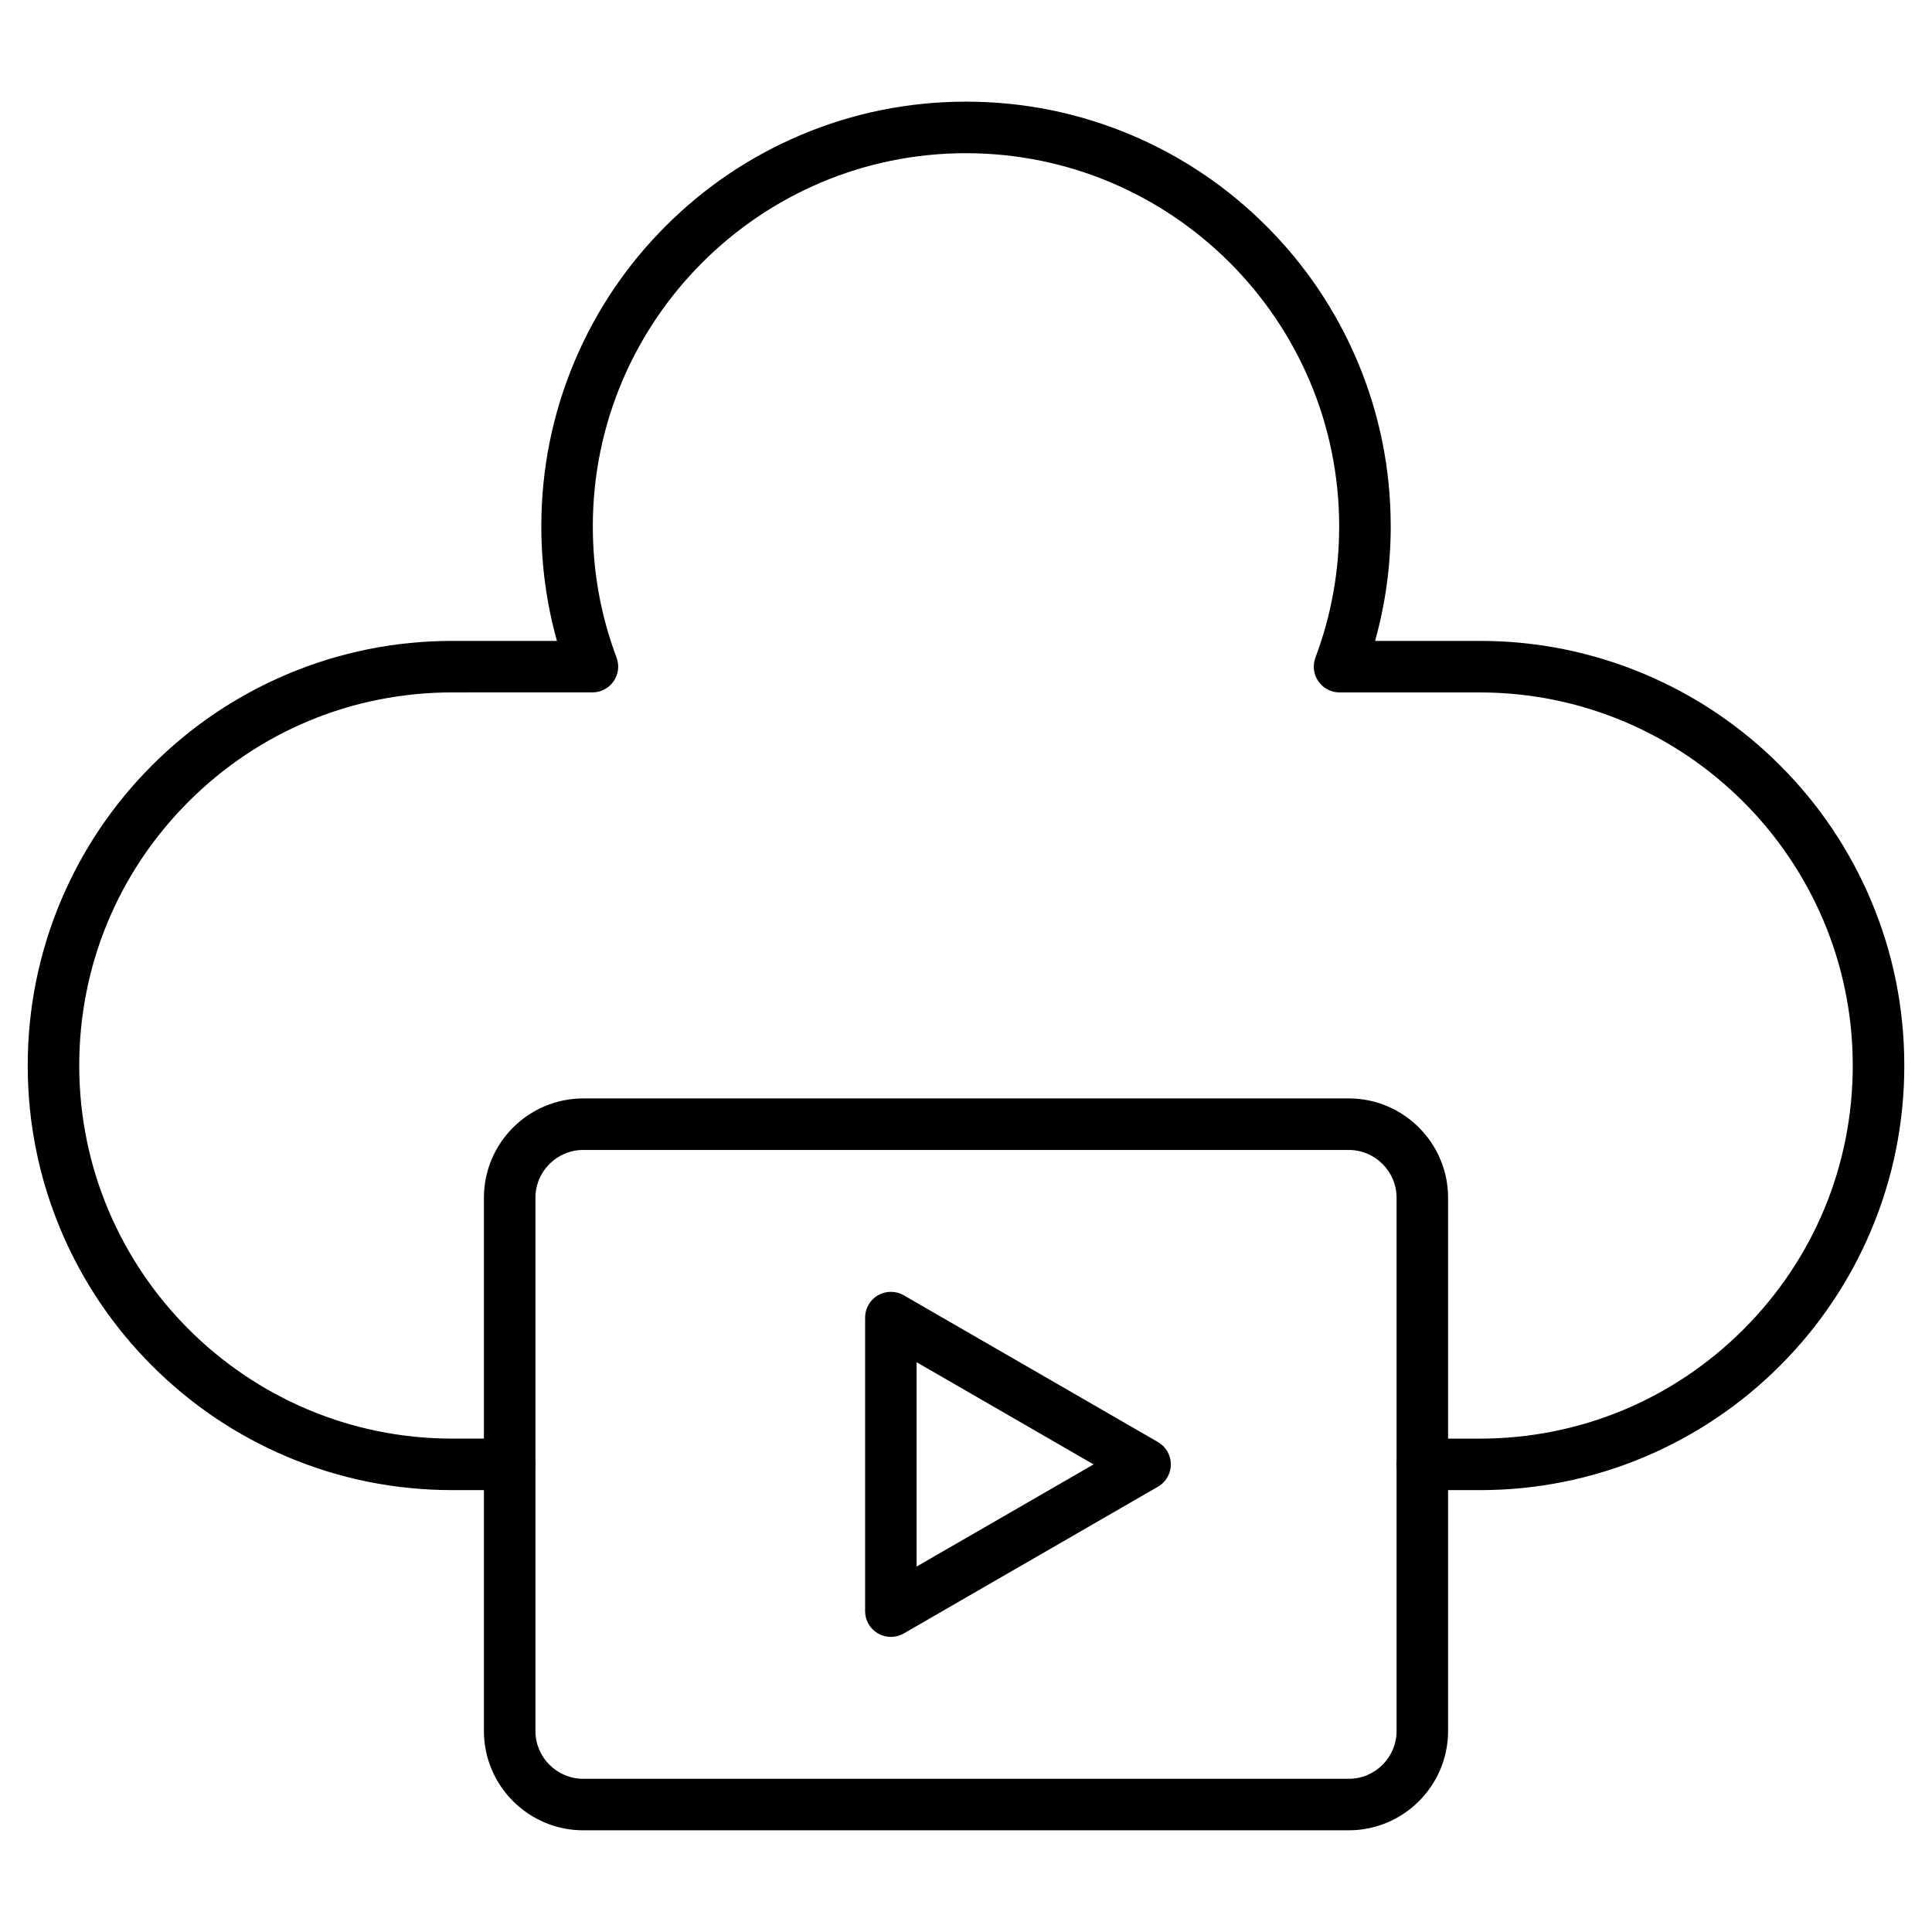
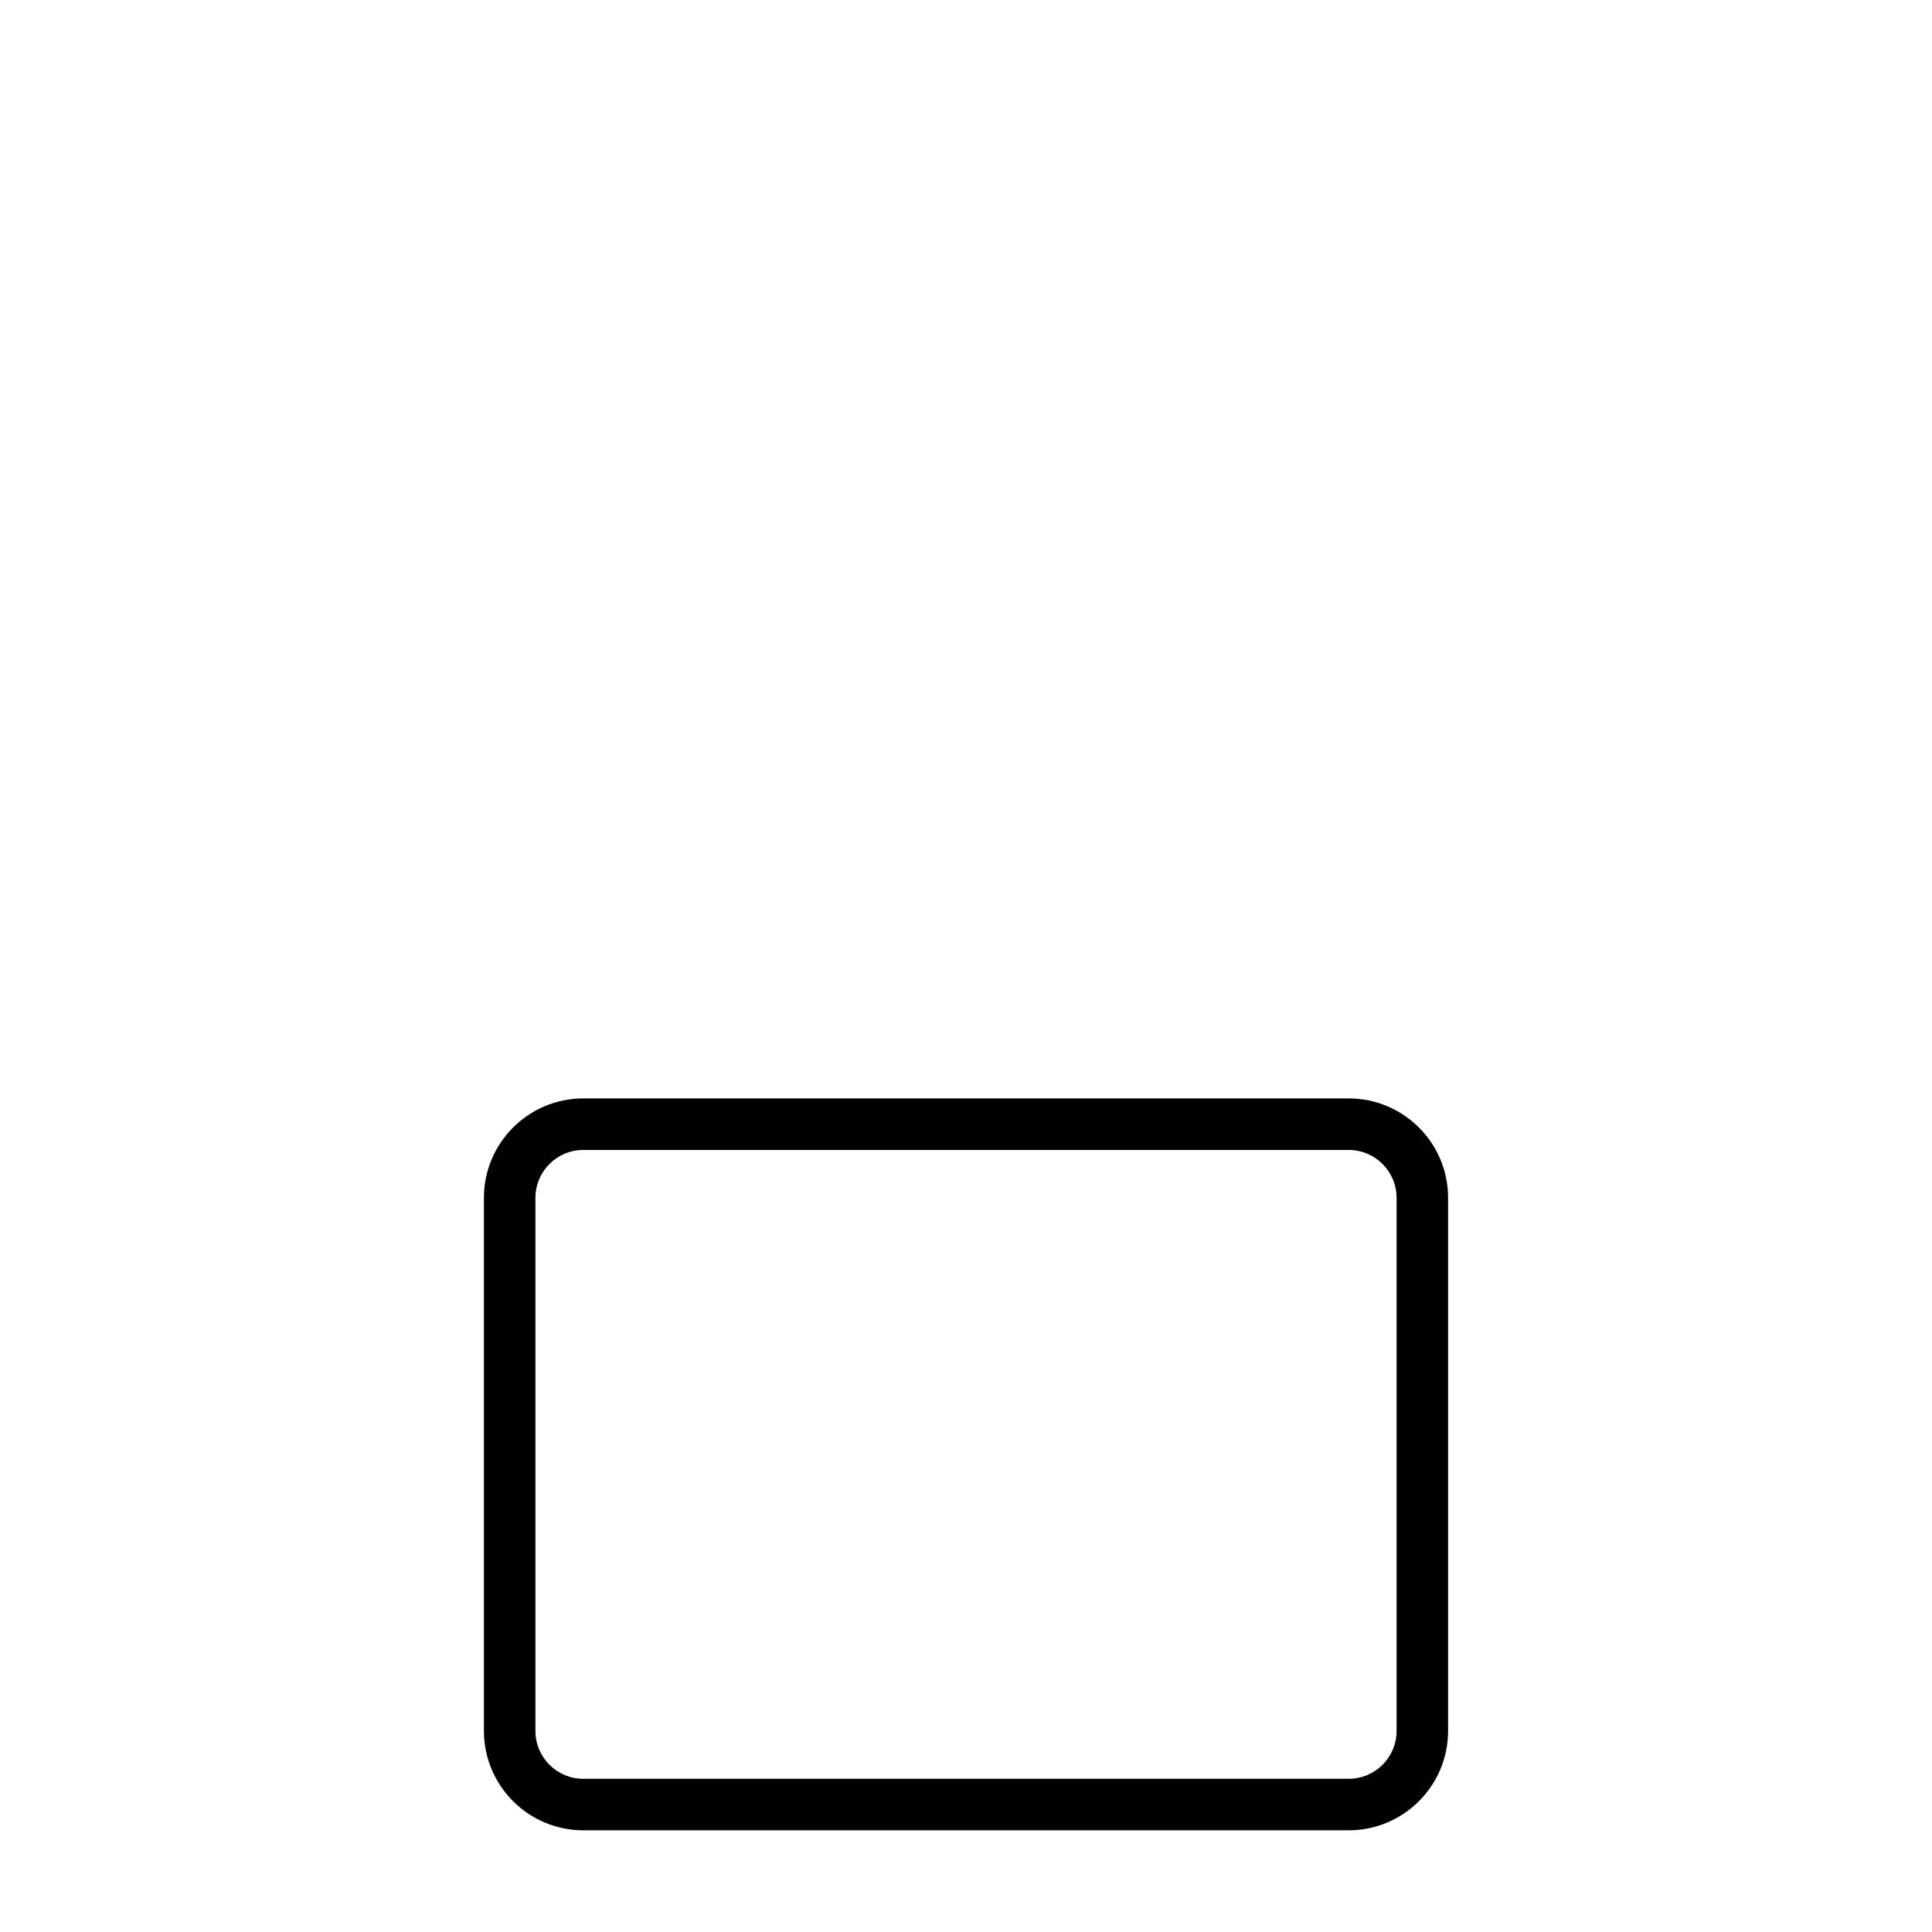
<svg xmlns="http://www.w3.org/2000/svg" fill="#000000" width="800px" height="800px" version="1.1" viewBox="144 144 512 512">
  <g>
-     <path d="m536.13 538.9h-15.195c-3.769 0-6.824-3.055-6.824-6.824s3.055-6.824 6.824-6.824h15.195c26.402 0 51.234-10.285 69.914-28.957 18.672-18.684 28.957-43.512 28.957-69.918 0-54.52-44.355-98.875-98.875-98.875h-37.133c-2.238 0-4.336-1.098-5.613-2.941-1.273-1.844-1.566-4.191-0.777-6.289 4.172-11.102 6.293-22.801 6.293-34.777 0-54.531-44.367-98.895-98.898-98.895-54.527-0.008-98.895 44.359-98.895 98.891 0 11.973 2.117 23.676 6.289 34.777 0.785 2.098 0.496 4.445-0.777 6.285-1.273 1.84-3.371 2.938-5.609 2.938l-37.133 0.004c-26.402 0-51.234 10.285-69.914 28.957-18.676 18.688-28.961 43.52-28.961 69.922 0 54.523 44.355 98.875 98.875 98.875h15.199c3.769 0 6.824 3.055 6.824 6.824s-3.055 6.824-6.824 6.824h-15.199c-15.188 0-29.922-2.977-43.801-8.844-13.402-5.668-25.434-13.781-35.766-24.113-10.332-10.332-18.445-22.367-24.113-35.766-5.871-13.879-8.844-28.617-8.844-43.801 0-15.188 2.977-29.922 8.848-43.801 5.668-13.398 13.777-25.434 24.109-35.766 10.336-10.332 22.371-18.441 35.766-24.113 13.879-5.871 28.617-8.848 43.801-8.848h27.723c-2.754-9.836-4.141-20.008-4.141-30.355 0-15.191 2.977-29.934 8.848-43.812 5.668-13.406 13.781-25.438 24.117-35.773 10.332-10.332 22.371-18.449 35.773-24.117 13.879-5.871 28.621-8.848 43.812-8.848s29.934 2.977 43.812 8.848c13.406 5.668 25.441 13.781 35.773 24.117 10.332 10.332 18.449 22.371 24.117 35.773 5.871 13.879 8.848 28.621 8.848 43.812 0 10.348-1.391 20.52-4.144 30.355h27.723c15.188 0 29.922 2.977 43.801 8.848 13.402 5.668 25.434 13.781 35.766 24.113 10.332 10.332 18.445 22.367 24.113 35.766 5.871 13.875 8.844 28.613 8.844 43.801s-2.977 29.922-8.848 43.801c-5.668 13.398-13.777 25.434-24.109 35.766-10.336 10.332-22.371 18.441-35.766 24.113-13.883 5.871-28.621 8.848-43.805 8.848z" />
-     <path d="m380.09 577.8c-1.18 0-2.356-0.305-3.414-0.914-2.113-1.219-3.414-3.473-3.414-5.914v-77.797c0-2.438 1.301-4.695 3.414-5.914s4.715-1.219 6.824 0l67.375 38.898c2.113 1.219 3.414 3.473 3.414 5.914 0 2.441-1.301 4.695-3.414 5.914l-67.371 38.898c-1.059 0.613-2.234 0.914-3.414 0.914zm6.824-72.797v54.152l46.898-27.074z" />
    <path d="m501.43 629.05h-202.86c-14.516 0-26.328-11.812-26.328-26.328v-141.3c0-14.516 11.812-26.328 26.328-26.328h202.86c14.516 0 26.328 11.812 26.328 26.328v141.3c-0.004 14.52-11.816 26.328-26.332 26.328zm-202.86-180.3c-6.988 0-12.676 5.688-12.676 12.676v141.3c0 6.988 5.688 12.676 12.676 12.676h202.86c6.988 0 12.676-5.688 12.676-12.676v-141.3c0-6.988-5.688-12.676-12.676-12.676z" />
  </g>
</svg>